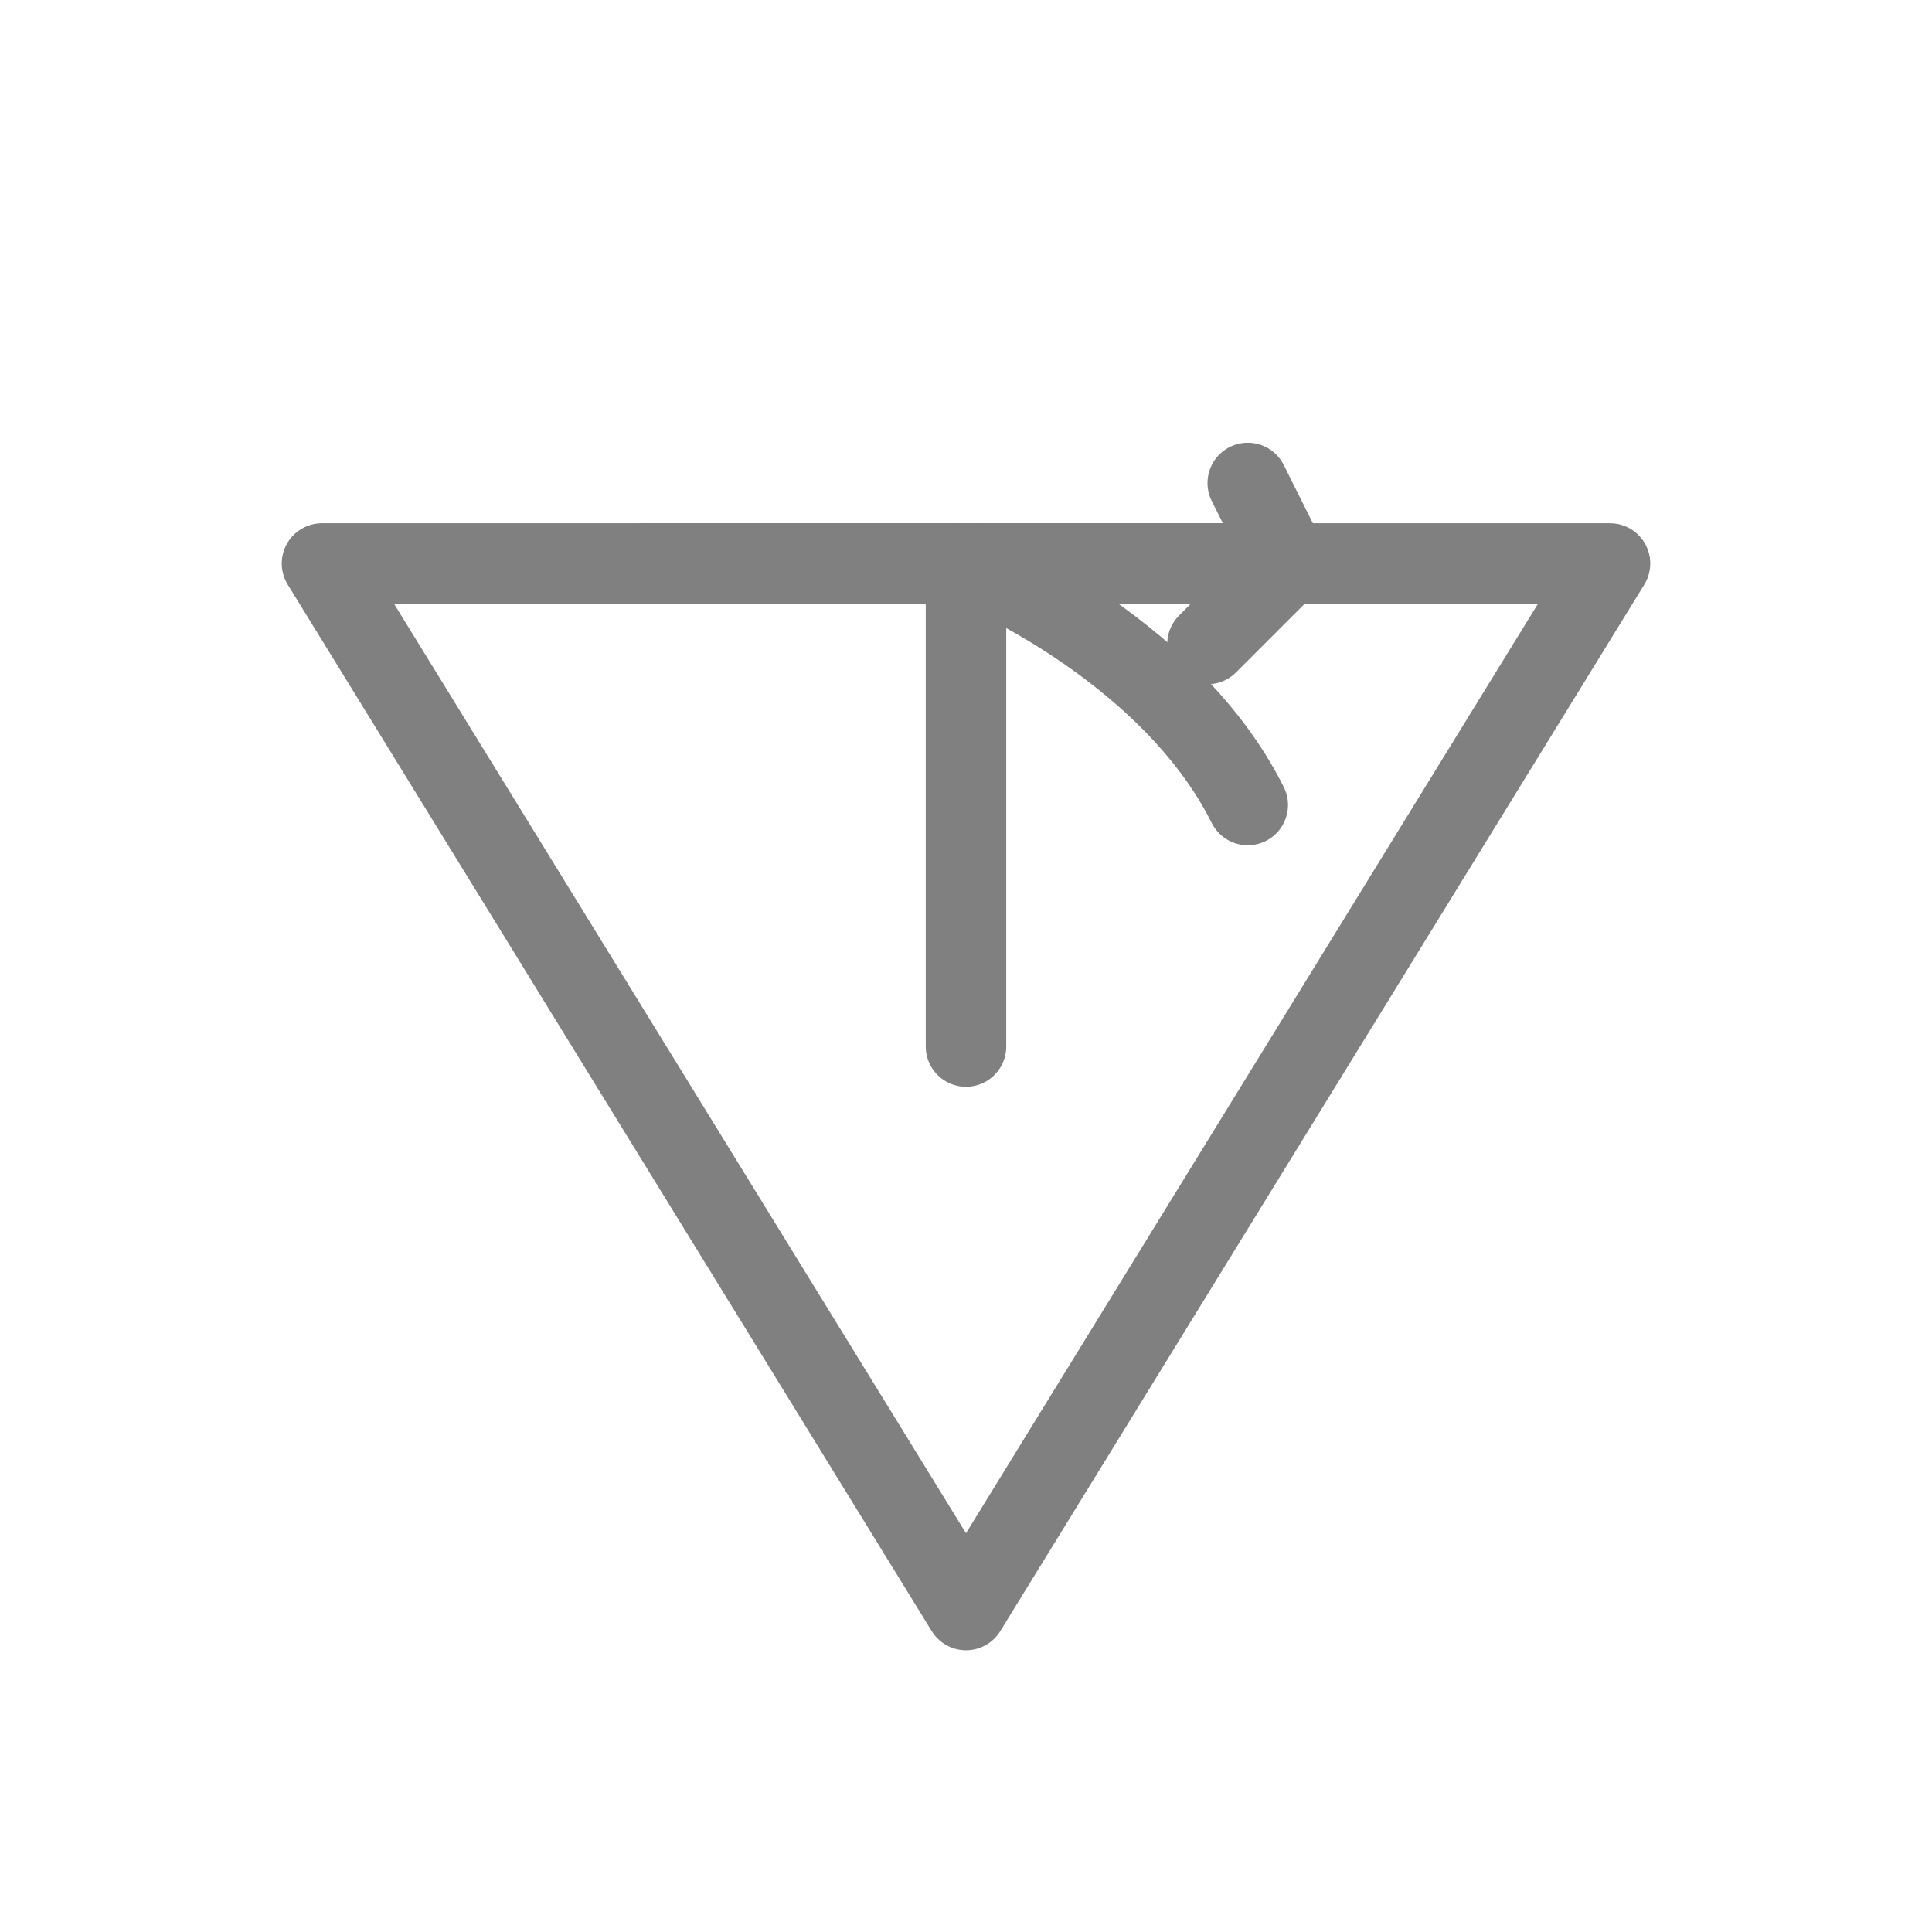
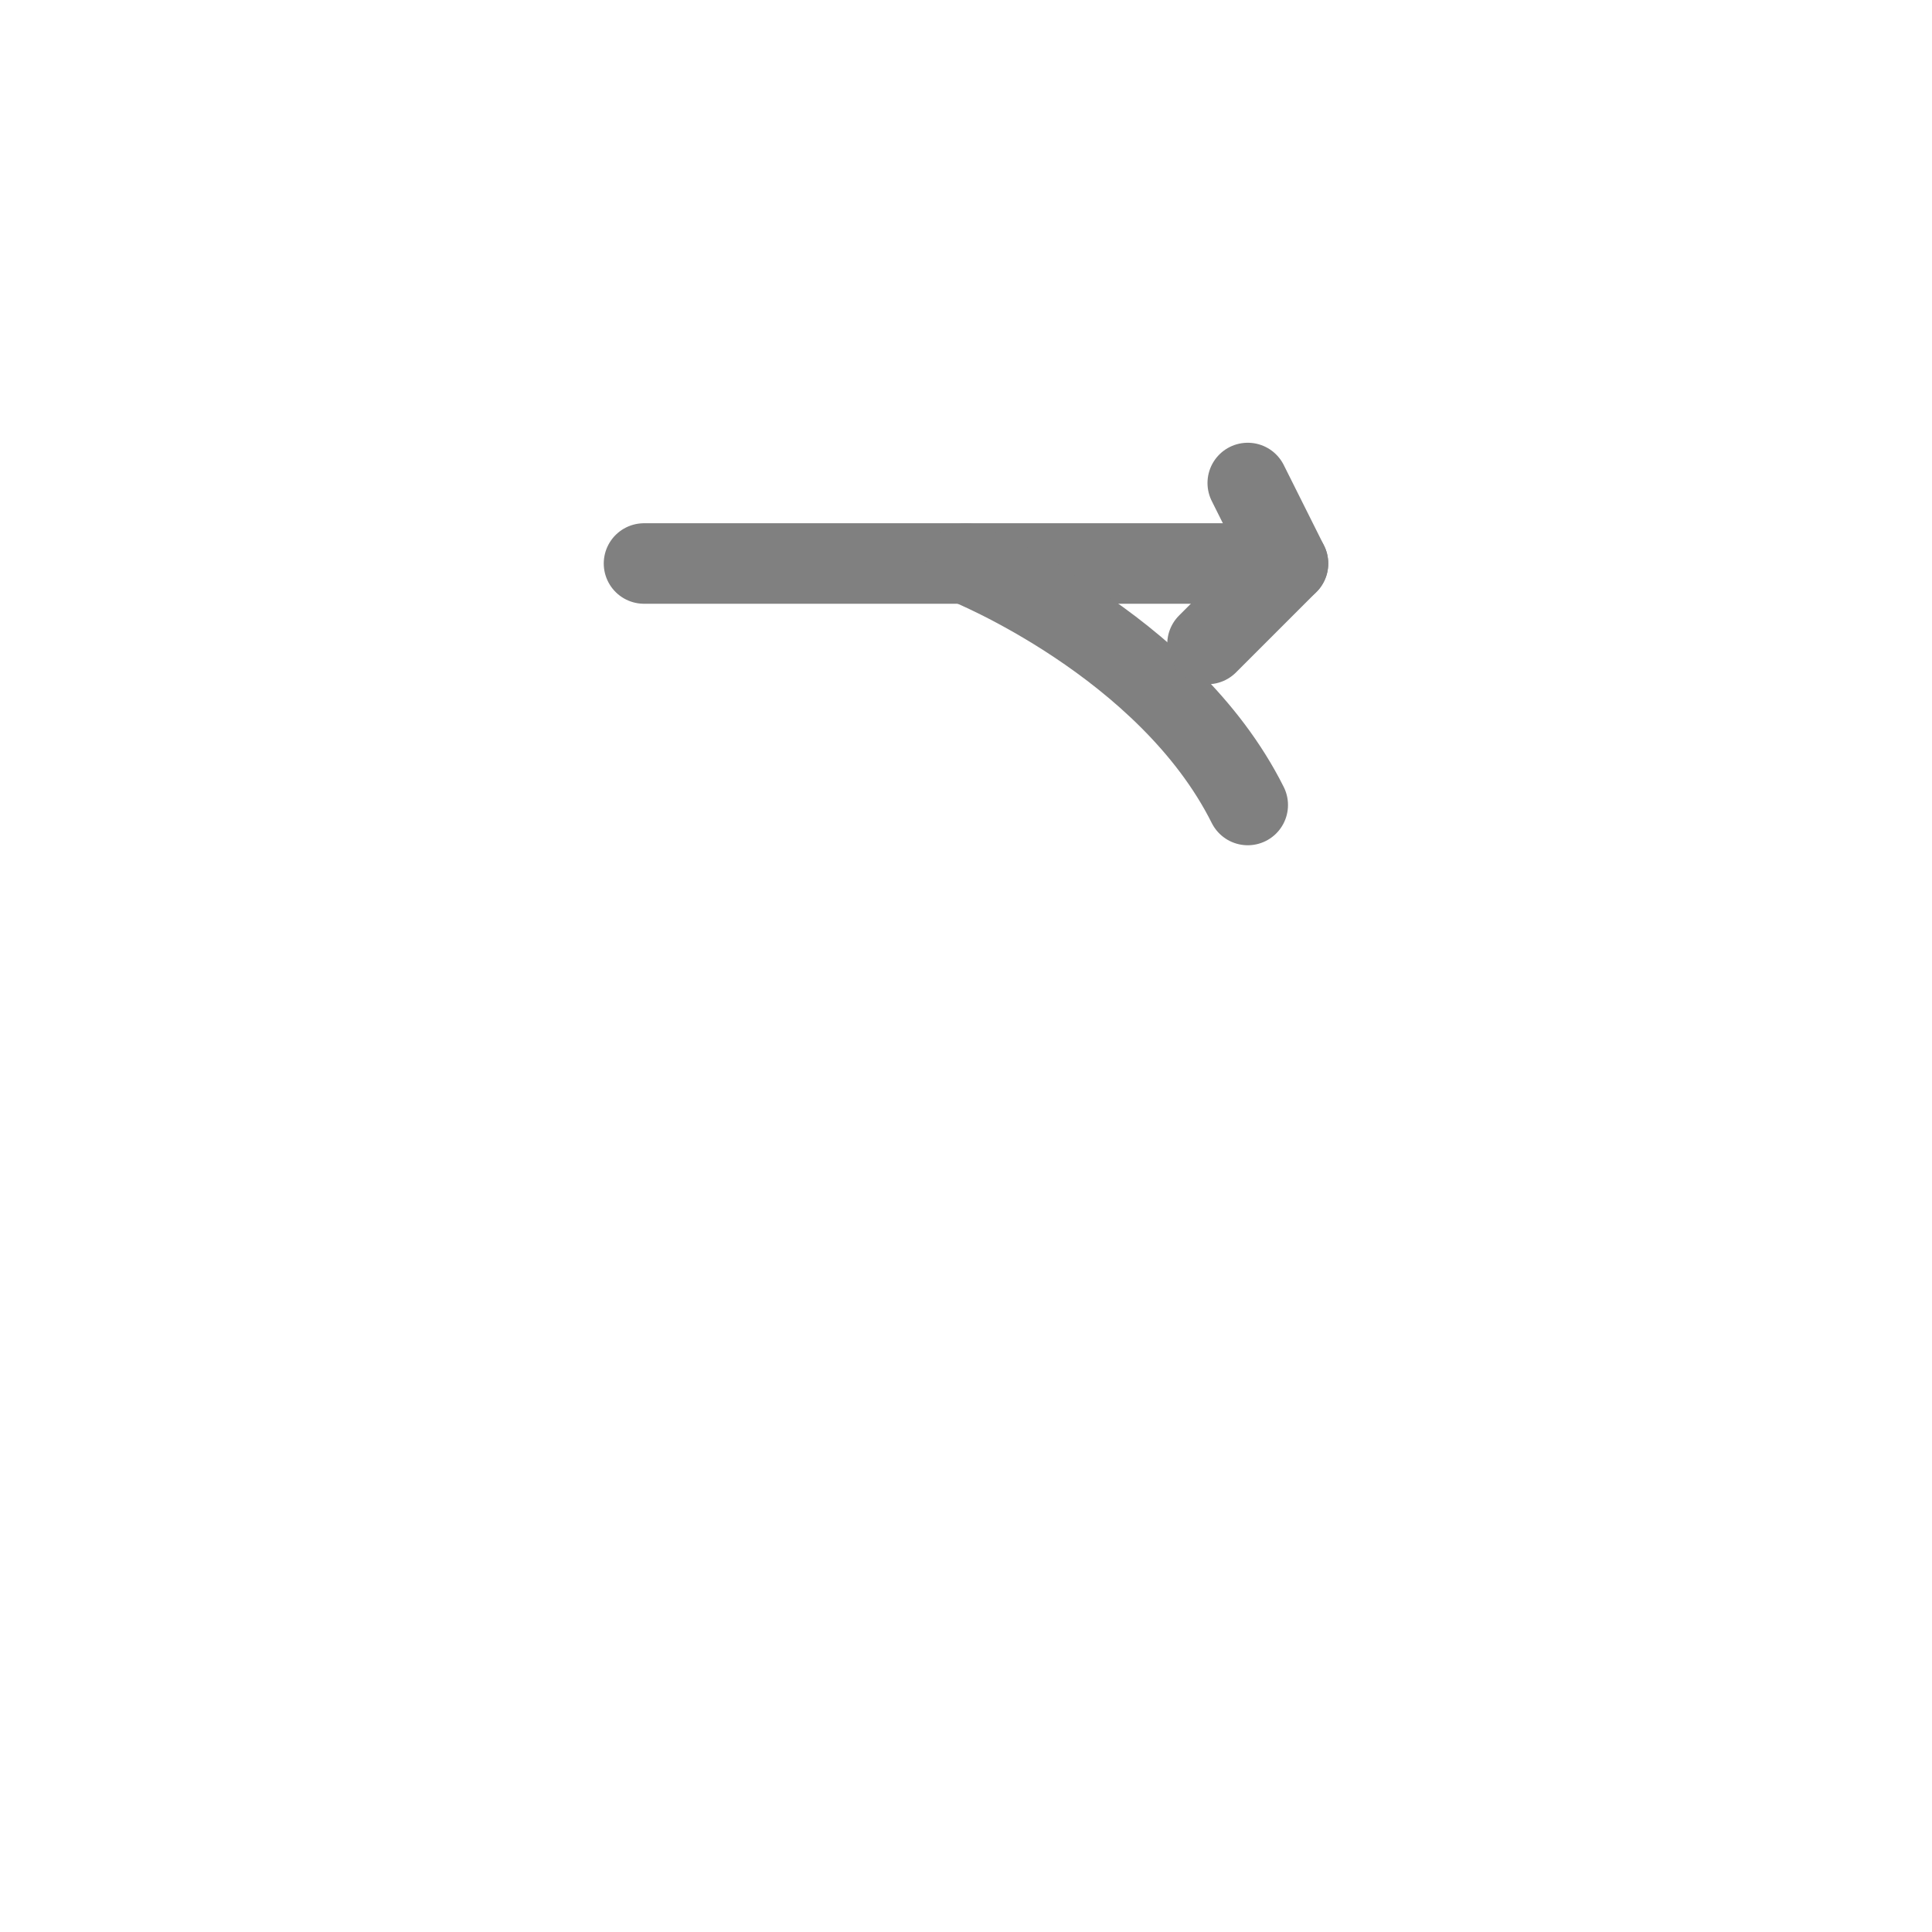
<svg xmlns="http://www.w3.org/2000/svg" viewBox="0 0 48 48" fill="none">
-   <path d="M24 40L40 14H8L24 40Z" stroke="gray" stroke-width="2" stroke-linecap="round" stroke-linejoin="round" />
-   <path d="M24 14V26" stroke="gray" stroke-width="2" stroke-linecap="round" />
  <path d="M16 14L32 14" stroke="gray" stroke-width="2" stroke-linecap="round" />
  <path d="M24 14C24 14 29 16 31 20" stroke="gray" stroke-width="2" stroke-linecap="round" />
  <path d="M30 16L32 14L31 12" stroke="gray" stroke-width="2" stroke-linecap="round" stroke-linejoin="round" />
</svg>